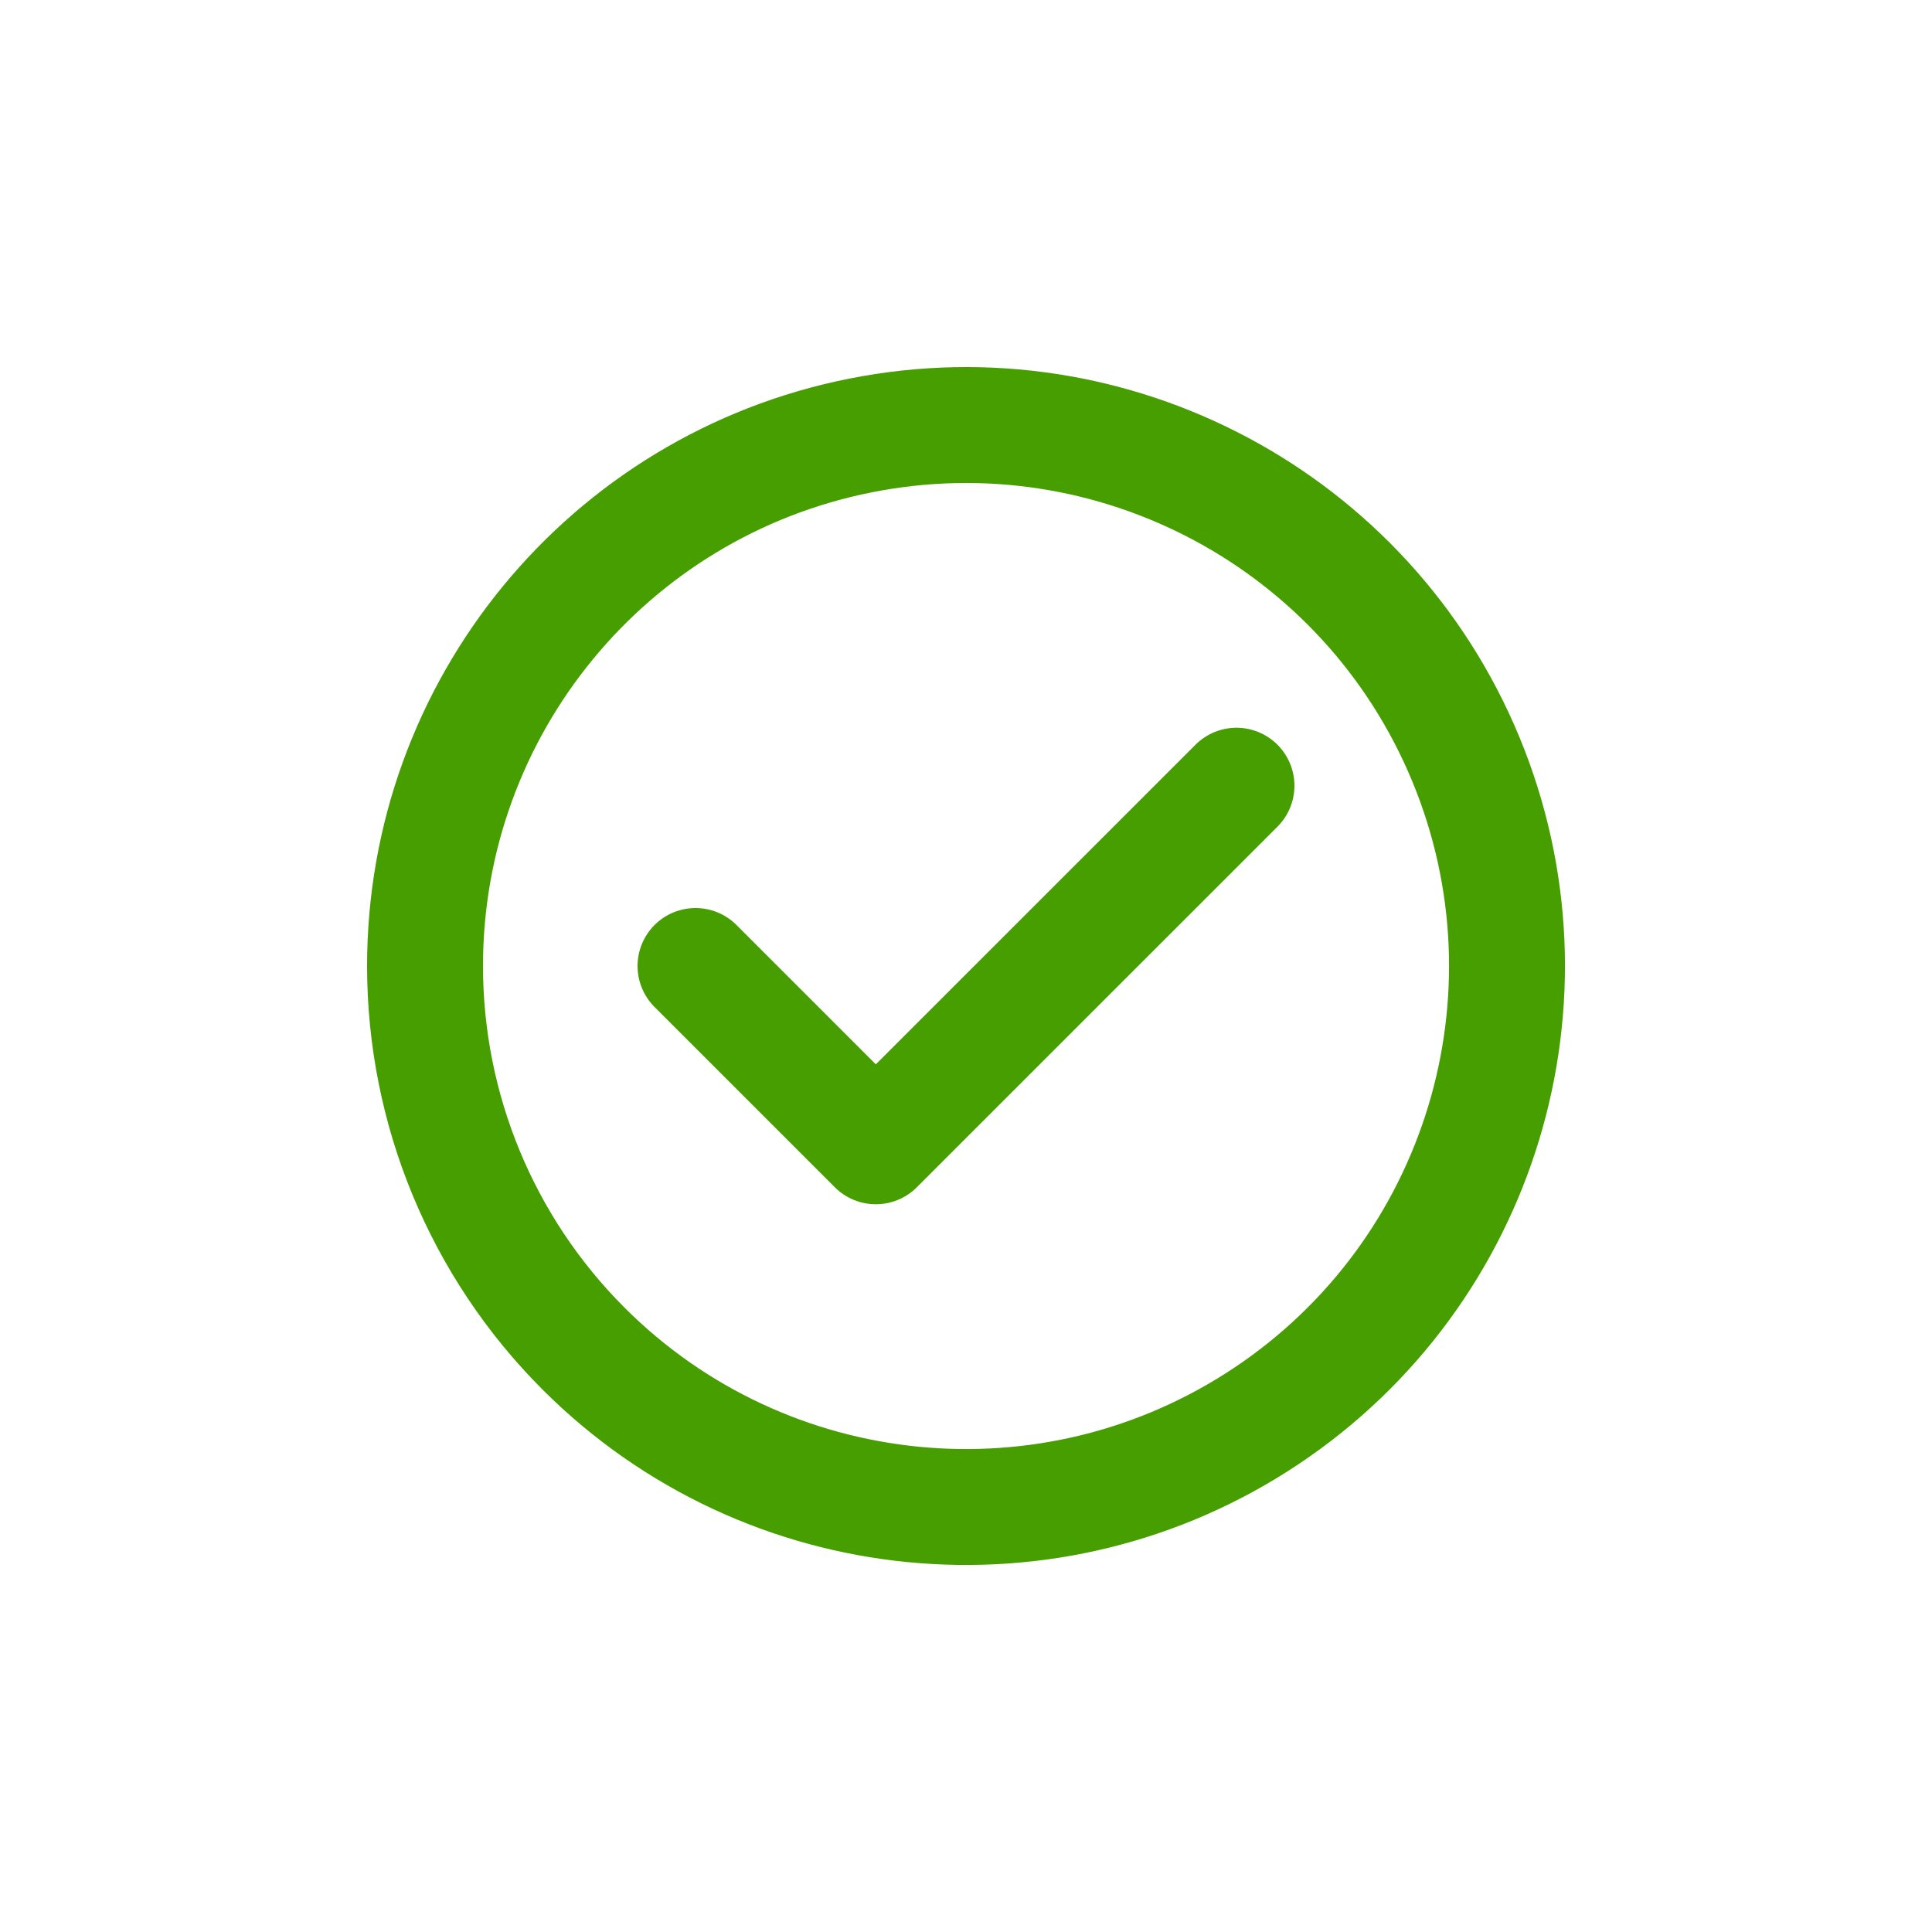
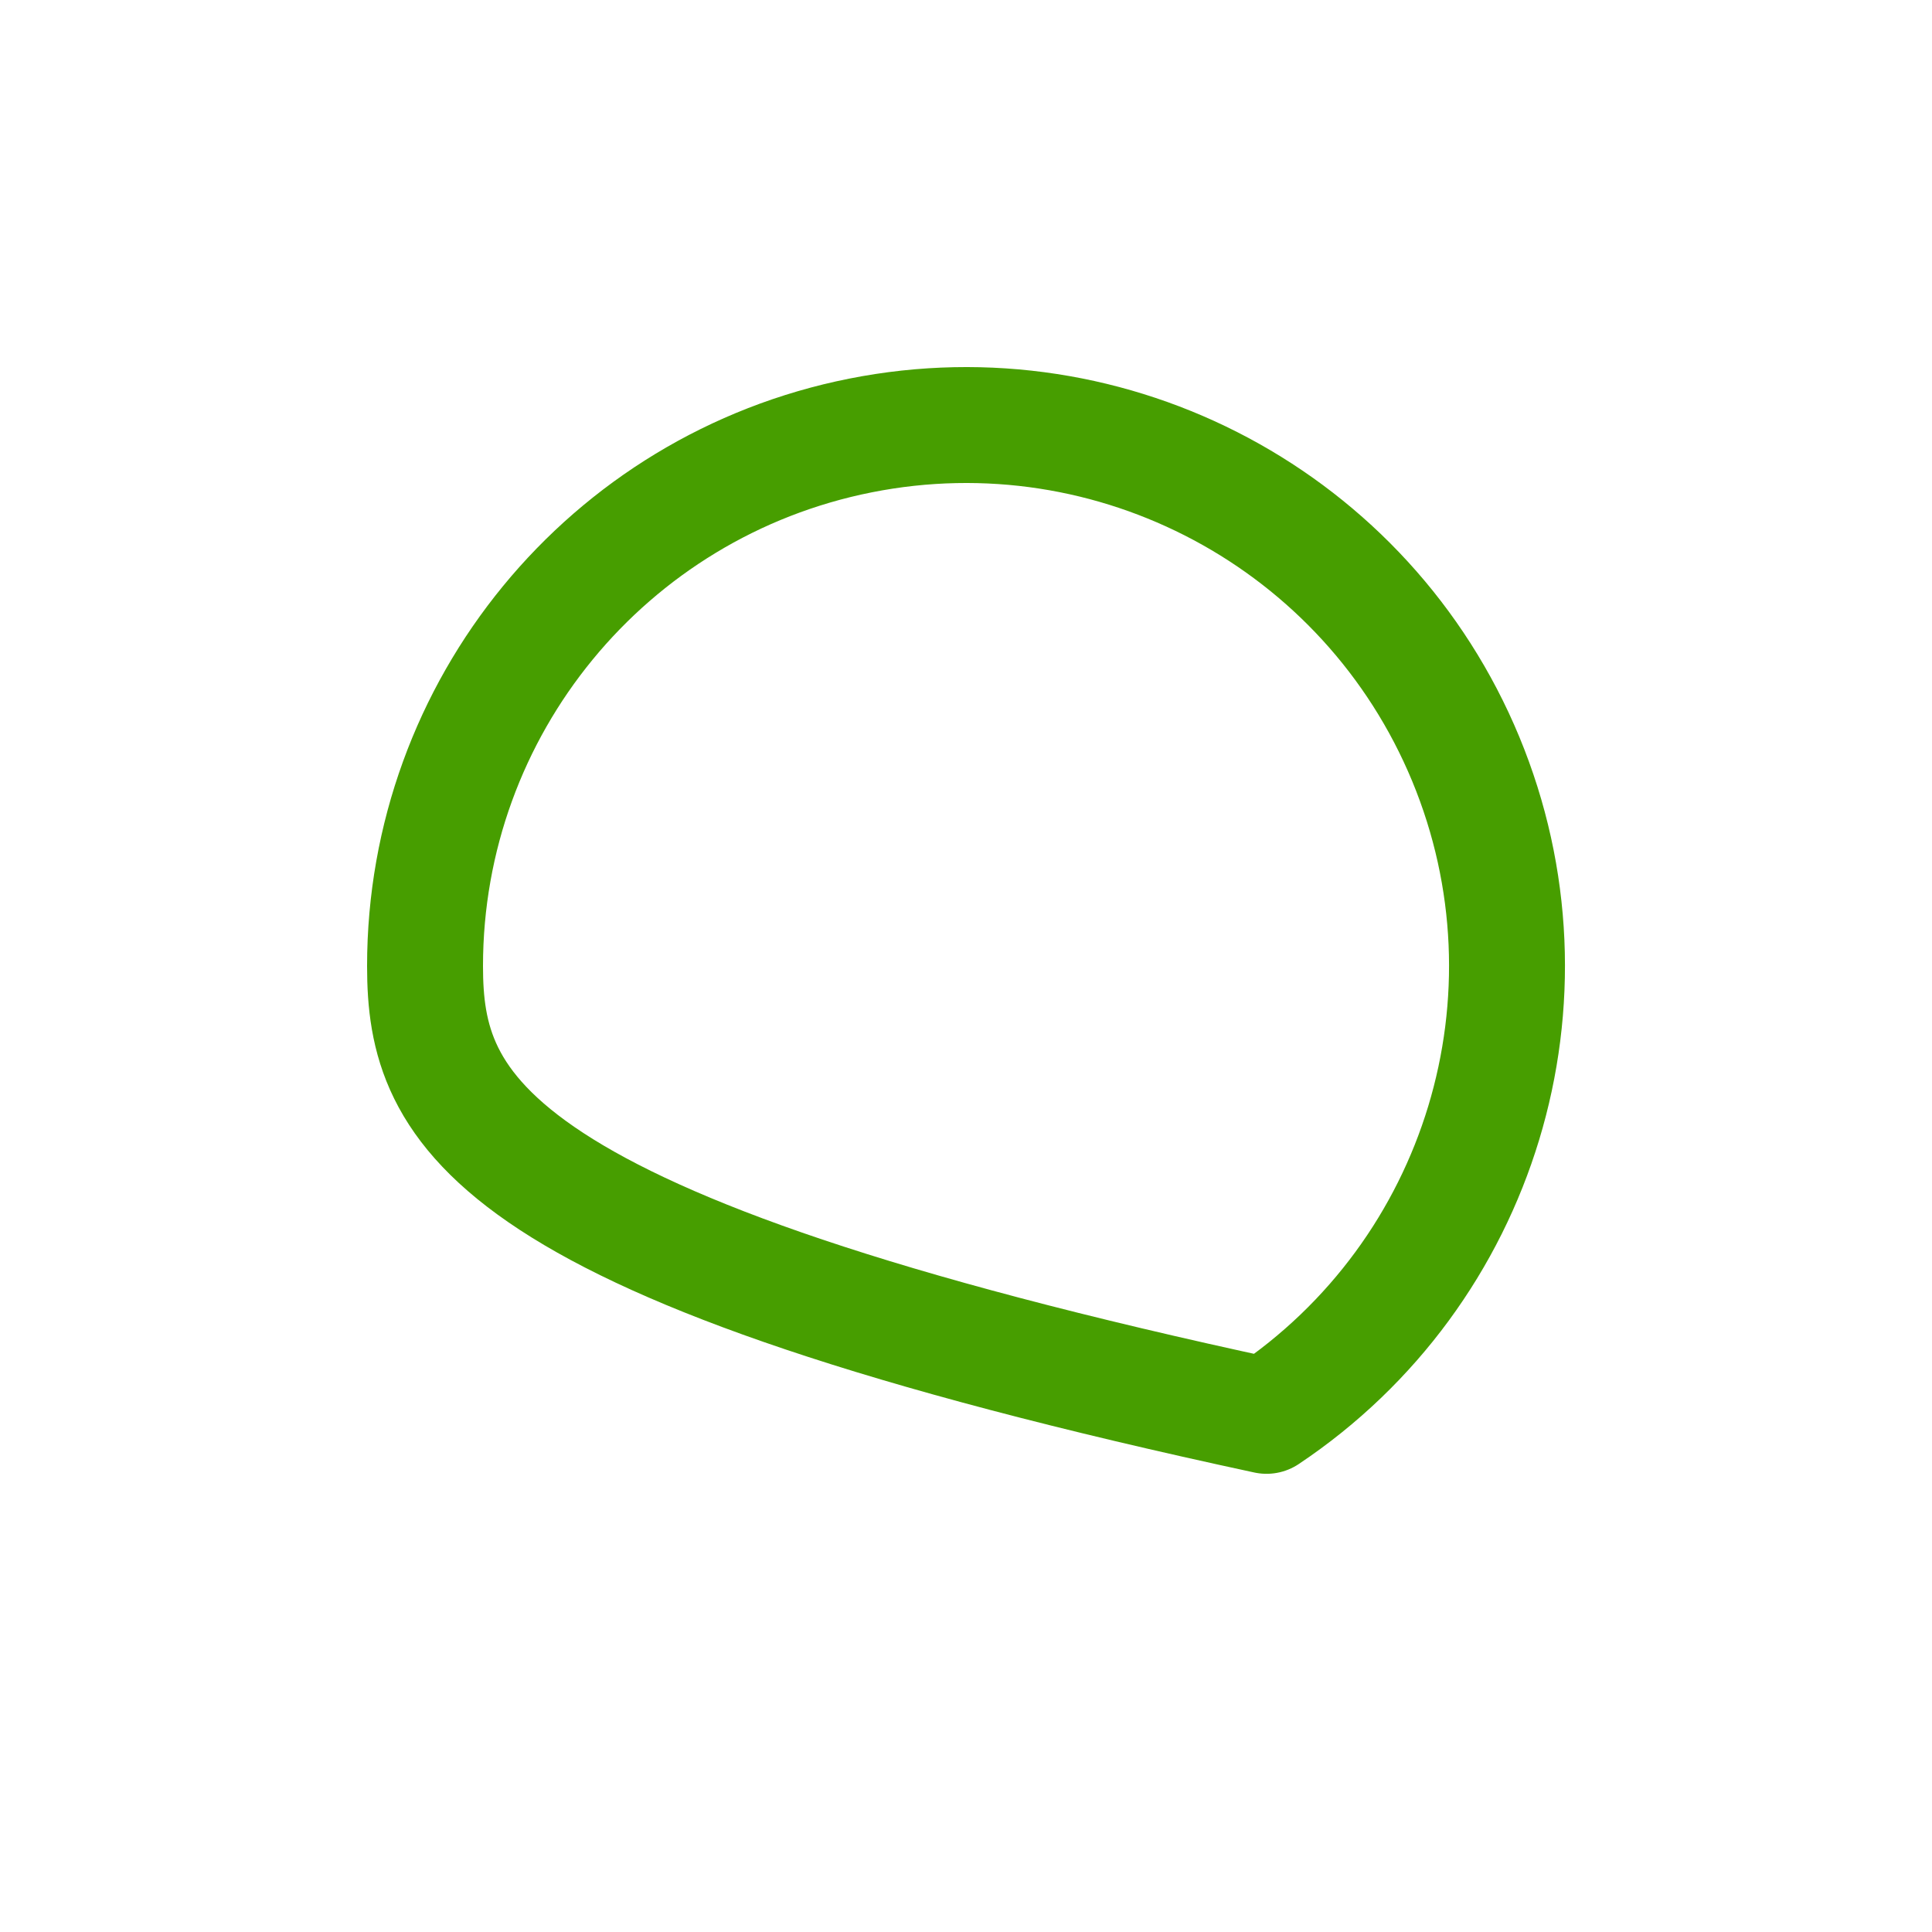
<svg xmlns="http://www.w3.org/2000/svg" width="34px" height="34px" viewBox="0 -0.5 25 25" fill="none">
  <g id="SVGRepo_bgCarrier" stroke-width="0" />
  <g id="SVGRepo_tracerCarrier" stroke-linecap="round" stroke-linejoin="round" />
  <g id="SVGRepo_iconCarrier">
-     <path fill-rule="evenodd" clip-rule="evenodd" d="M5.5 12C5.5 8.661 7.859 5.786 11.135 5.135C14.41 4.484 17.689 6.237 18.967 9.322C20.245 12.408 19.166 15.966 16.389 17.821C13.612 19.676 9.911 19.312 7.55 16.95C6.237 15.637 5.5 13.857 5.5 12Z" stroke="#479e00" stroke-width="1.5" stroke-linecap="round" stroke-linejoin="round" />
-     <path d="M9 12L11.333 14.333L16 9.667" stroke="#479e00" stroke-width="1.5" stroke-linecap="round" stroke-linejoin="round" />
+     <path fill-rule="evenodd" clip-rule="evenodd" d="M5.5 12C5.5 8.661 7.859 5.786 11.135 5.135C14.41 4.484 17.689 6.237 18.967 9.322C20.245 12.408 19.166 15.966 16.389 17.821C6.237 15.637 5.5 13.857 5.5 12Z" stroke="#479e00" stroke-width="1.5" stroke-linecap="round" stroke-linejoin="round" />
  </g>
</svg>